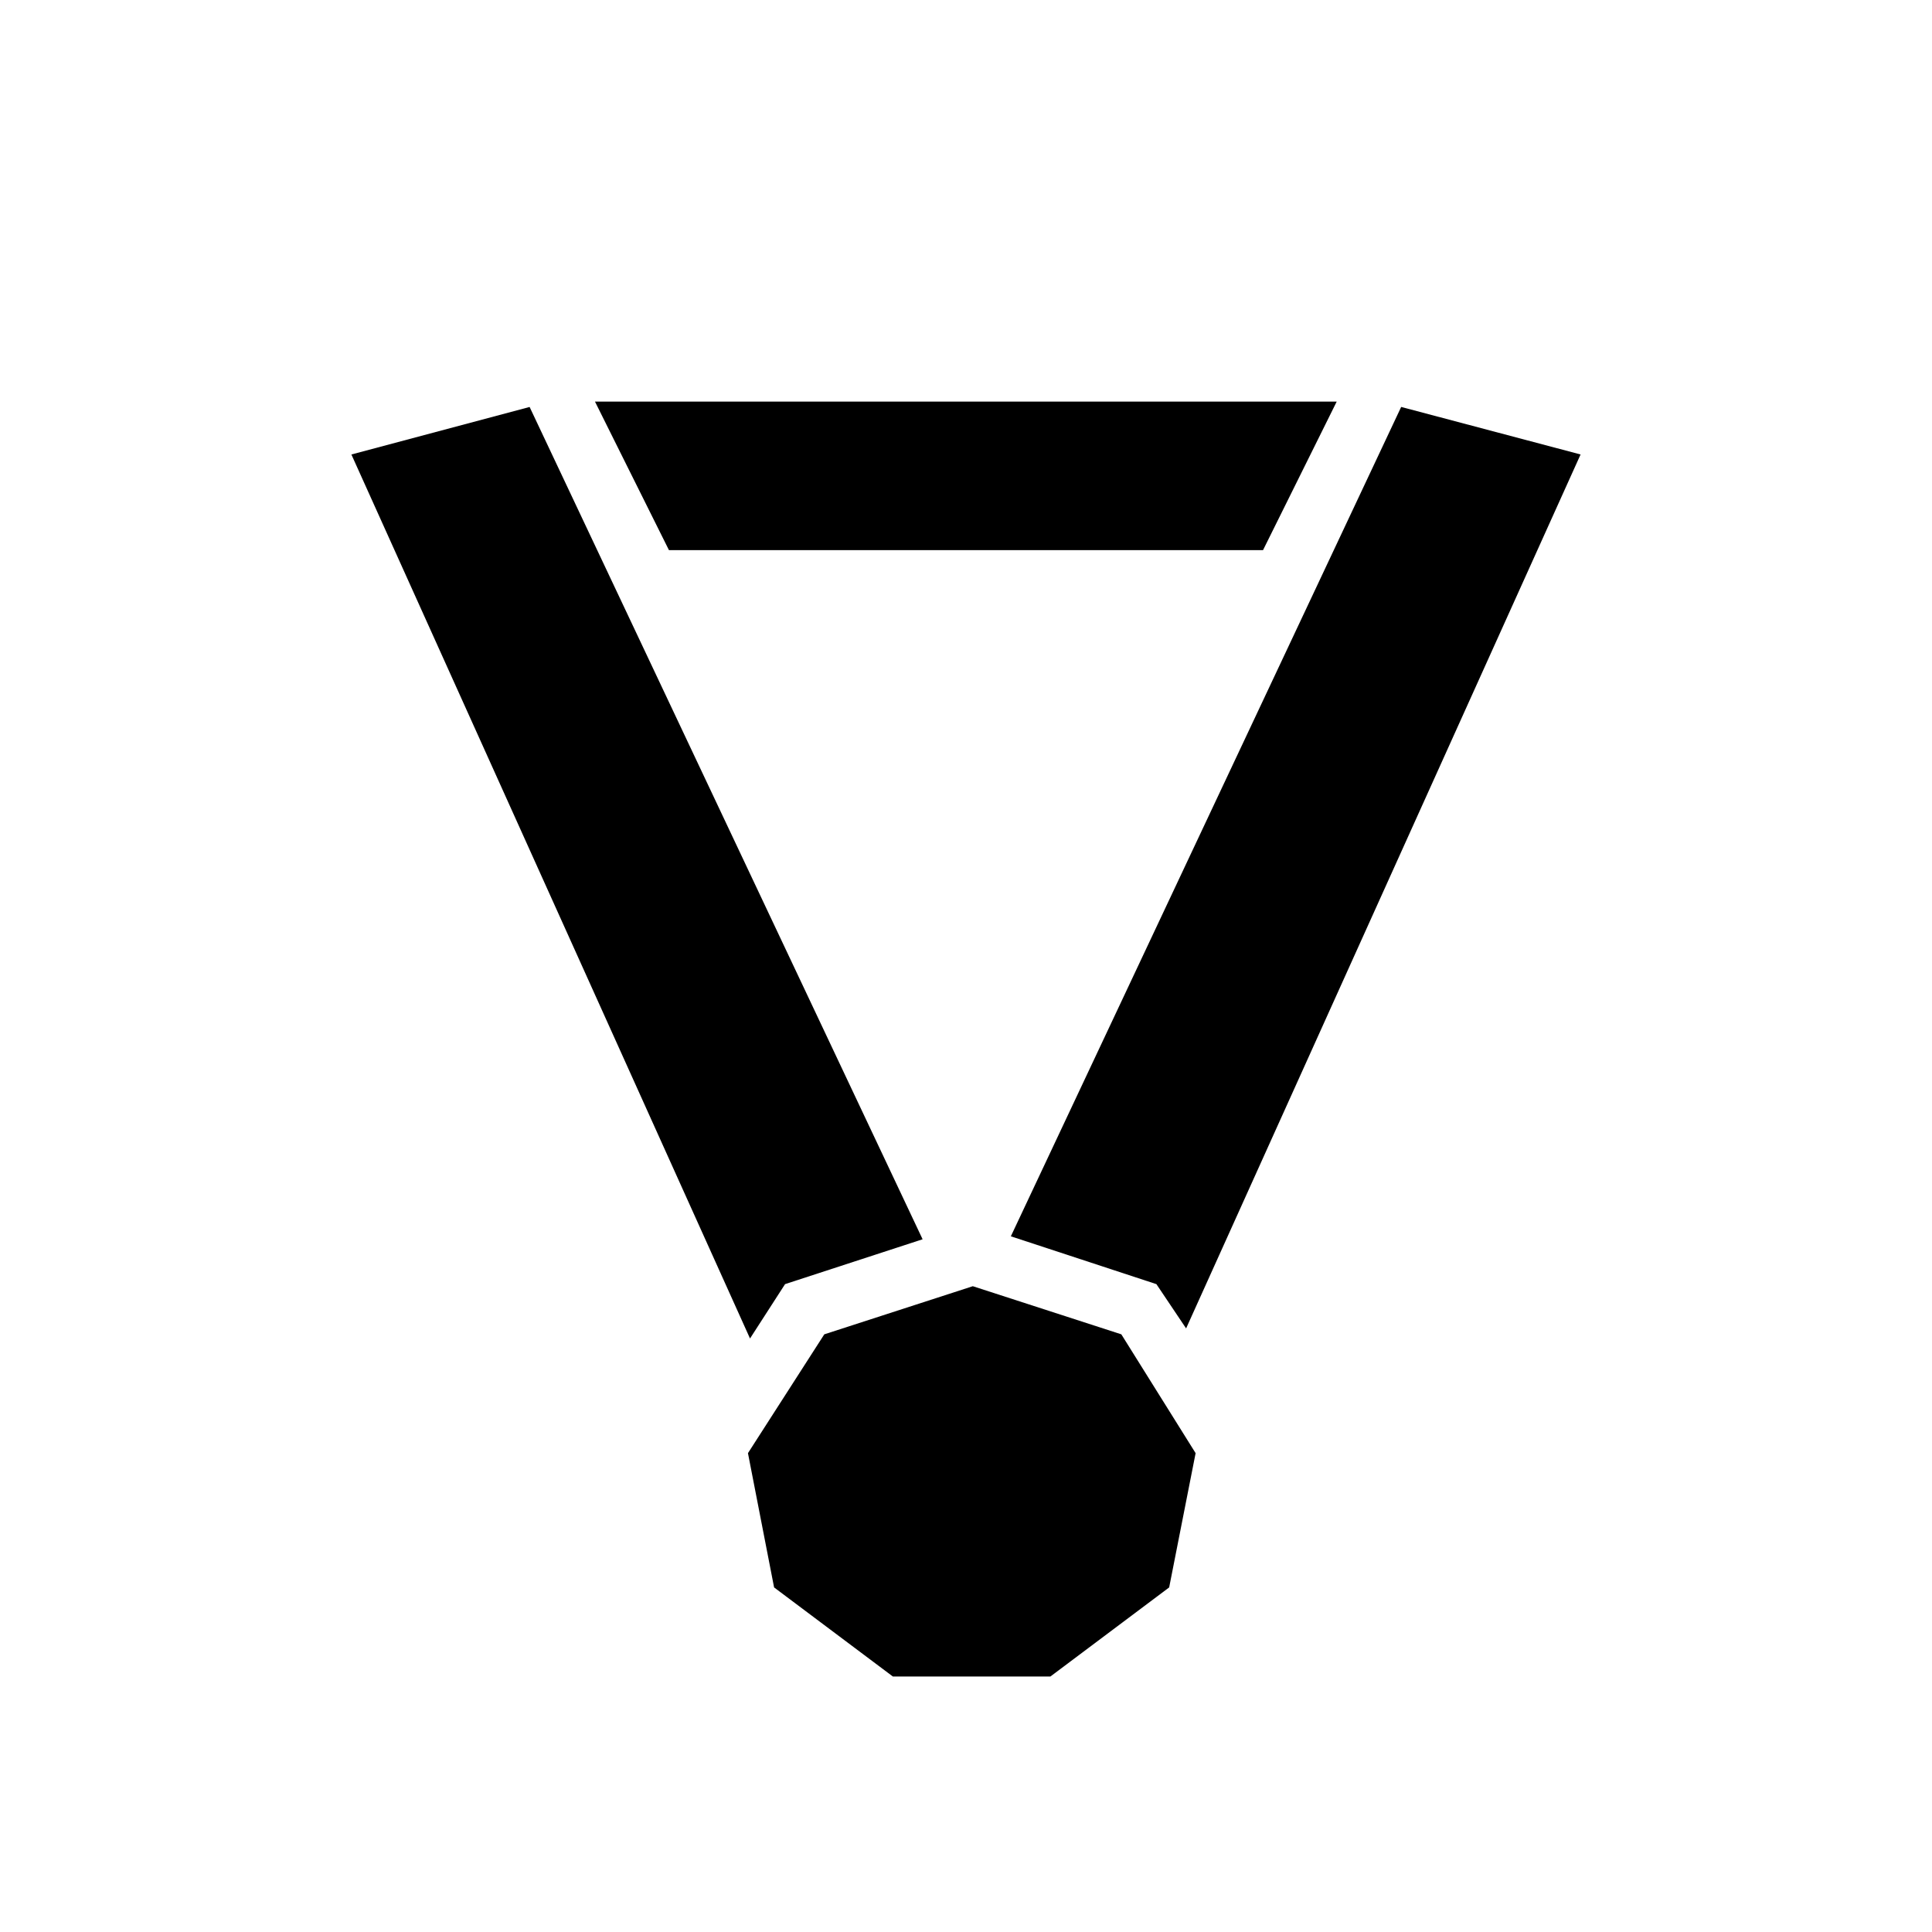
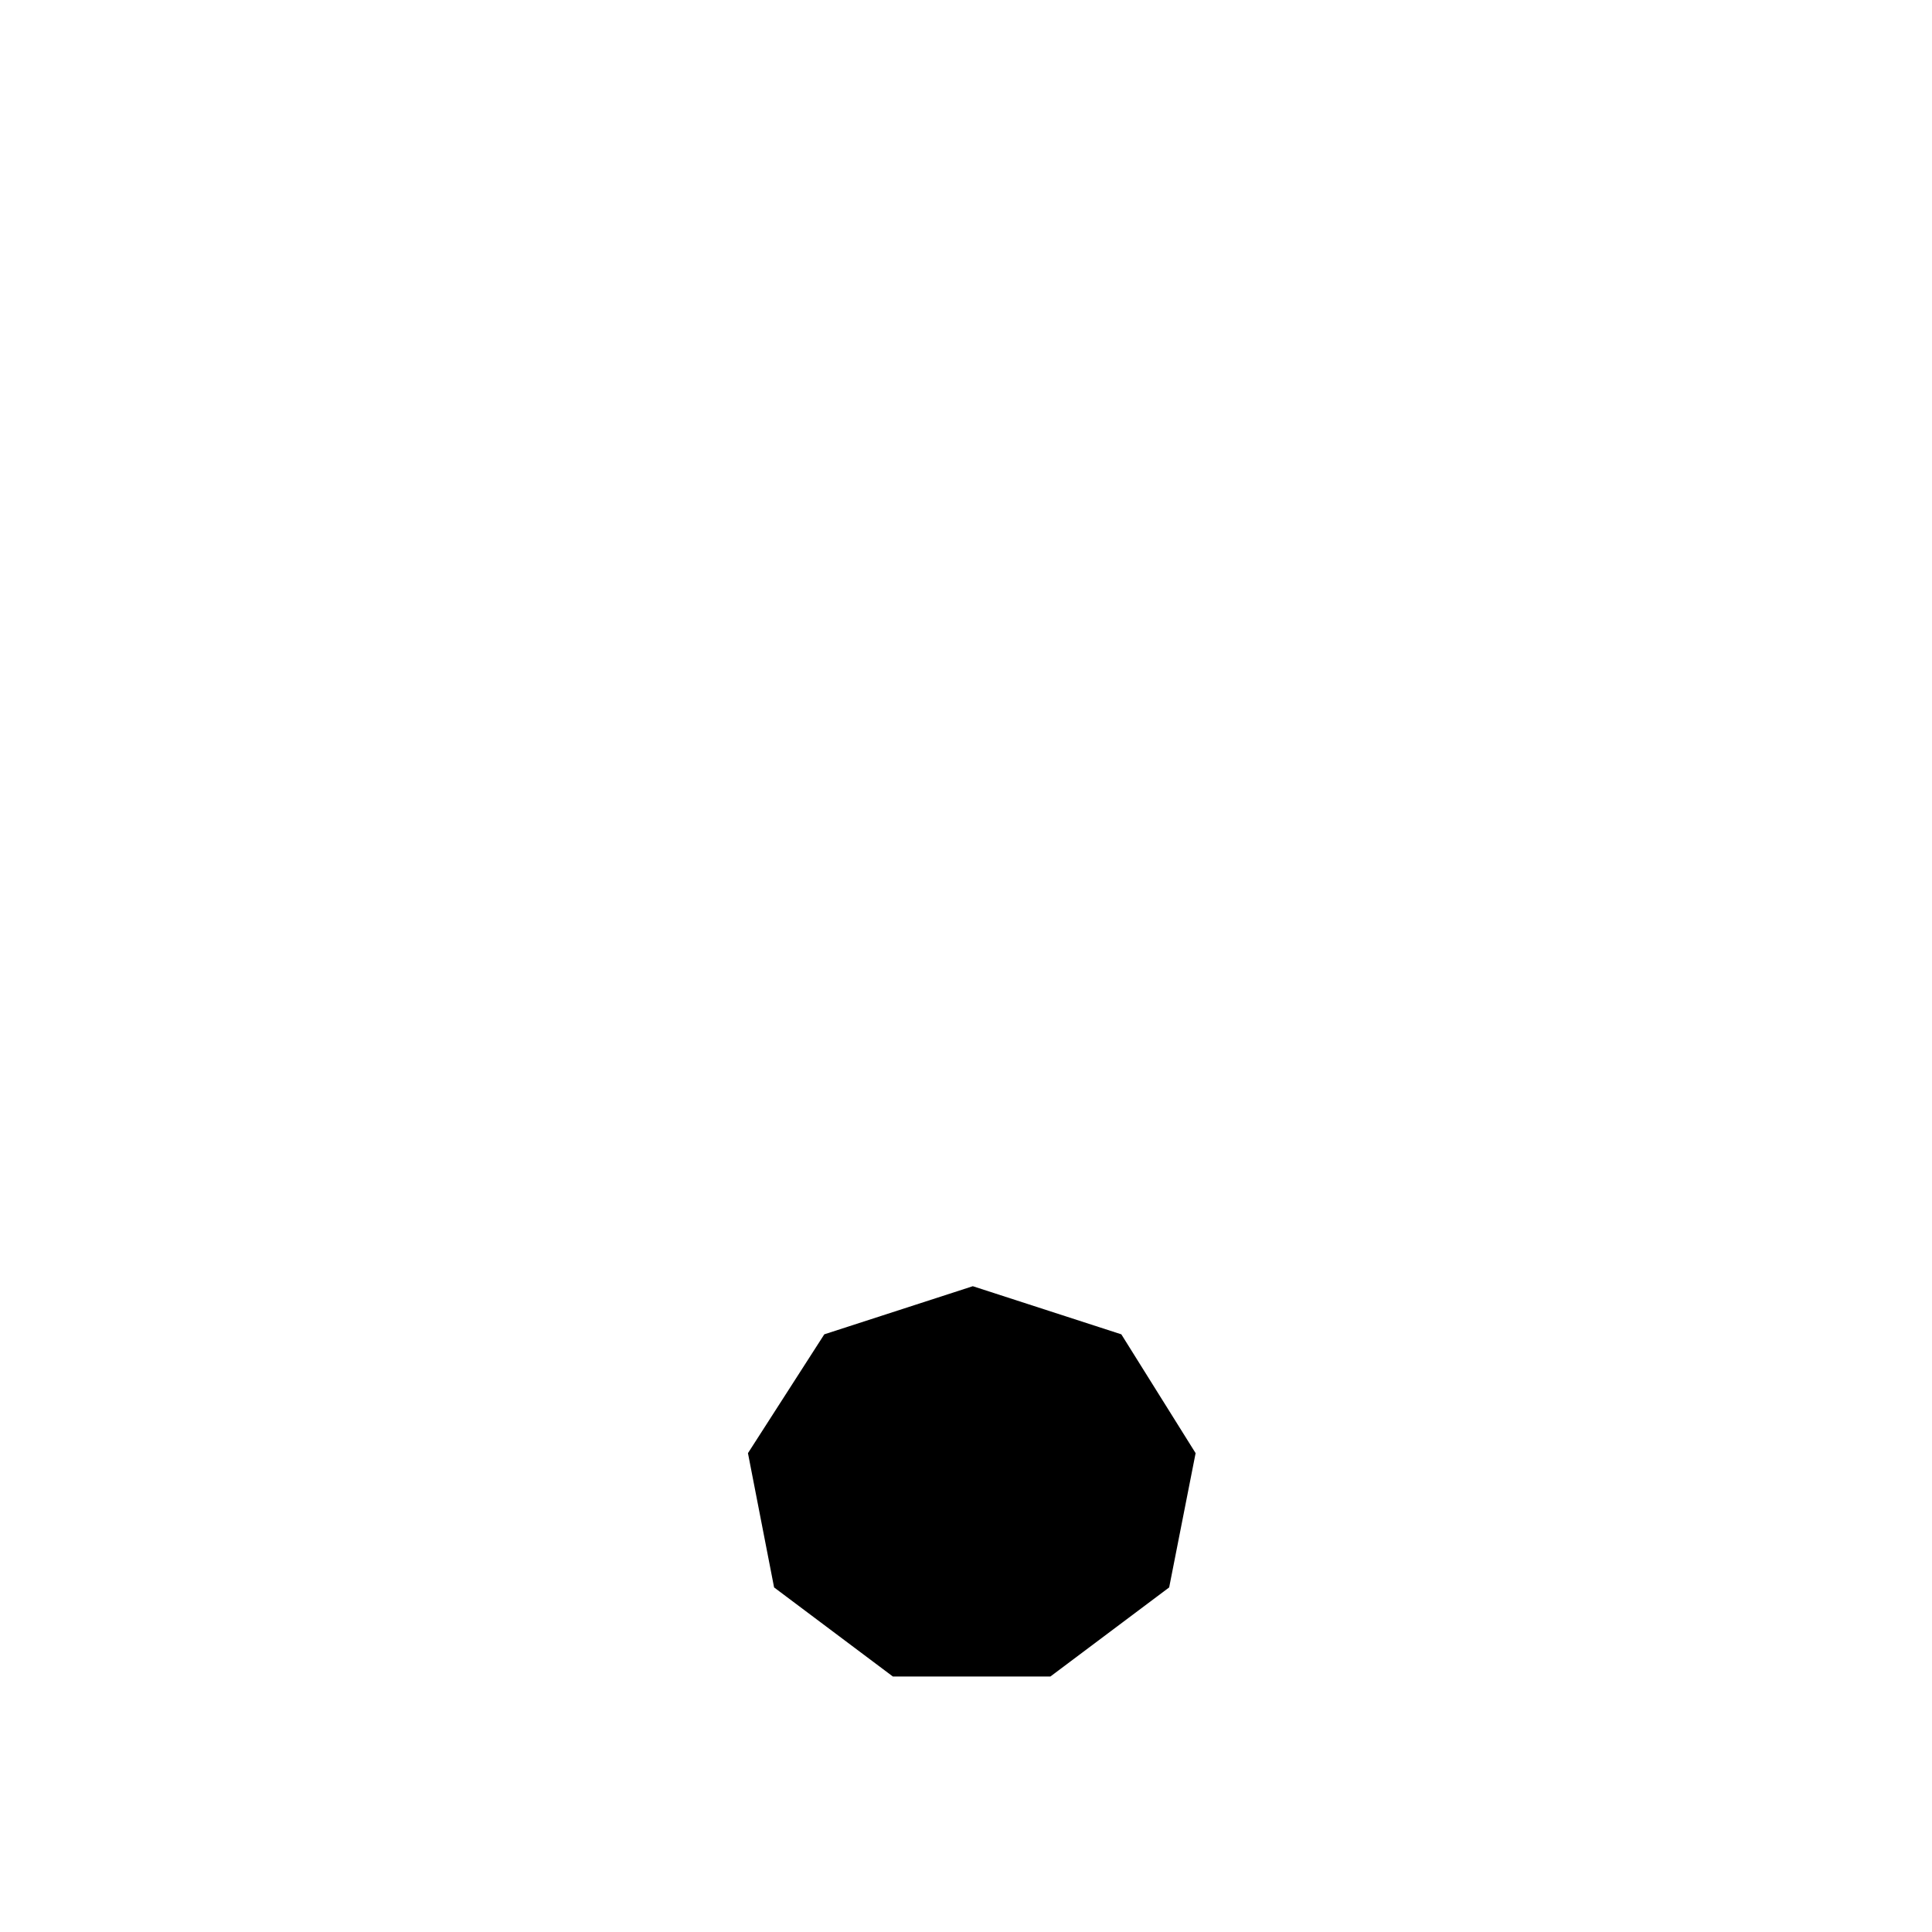
<svg xmlns="http://www.w3.org/2000/svg" fill="#000000" width="800px" height="800px" version="1.1" viewBox="144 144 512 512">
  <g>
-     <path d="m498.24 250.43-19.523 39.359h-157.44l-19.602-39.359z" />
-     <path d="m562.87 264.44-104.54 231.6-7.871-11.73-38.574-12.676 103.44-219.79z" />
    <path d="m460.85 529.1-7.008 35.582-31.488 23.617h-41.723l-31.488-23.617-6.926-35.582 20.23-31.488 39.359-12.754 39.359 12.754z" />
-     <path d="m388.5 472.42-36.449 11.887-9.289 14.406-105.64-234.27 47.23-12.594z" />
  </g>
</svg>